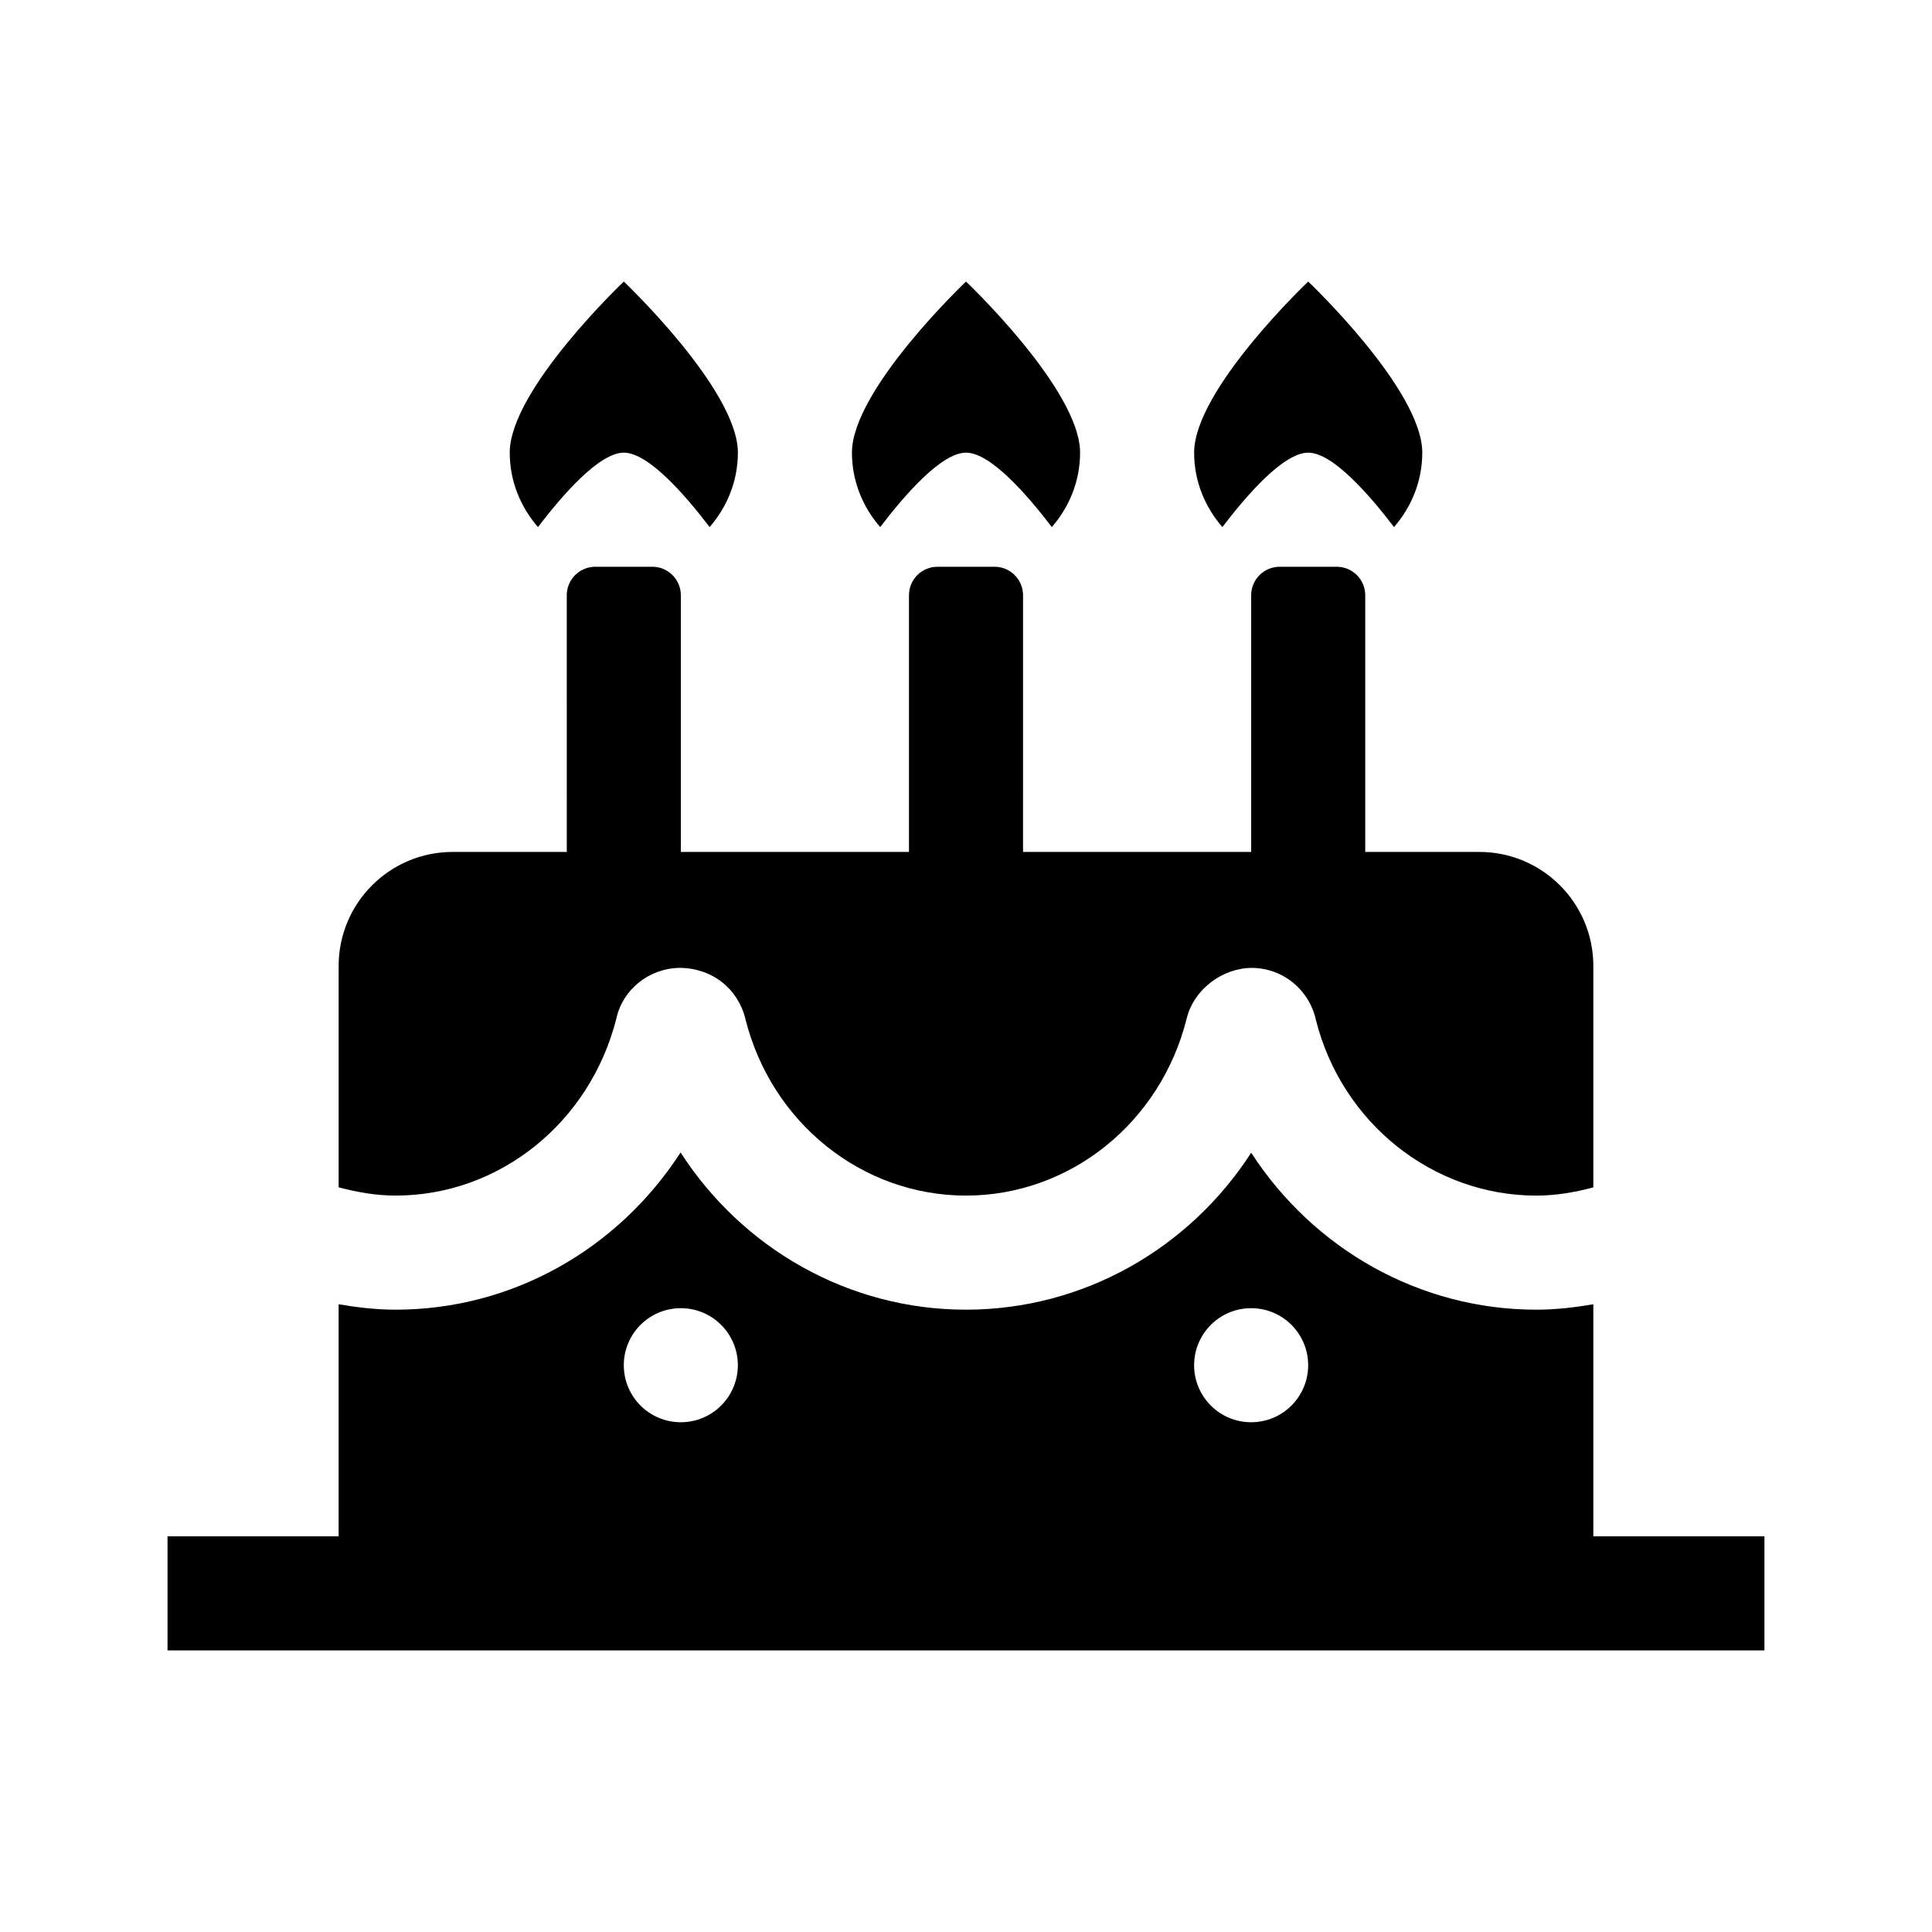
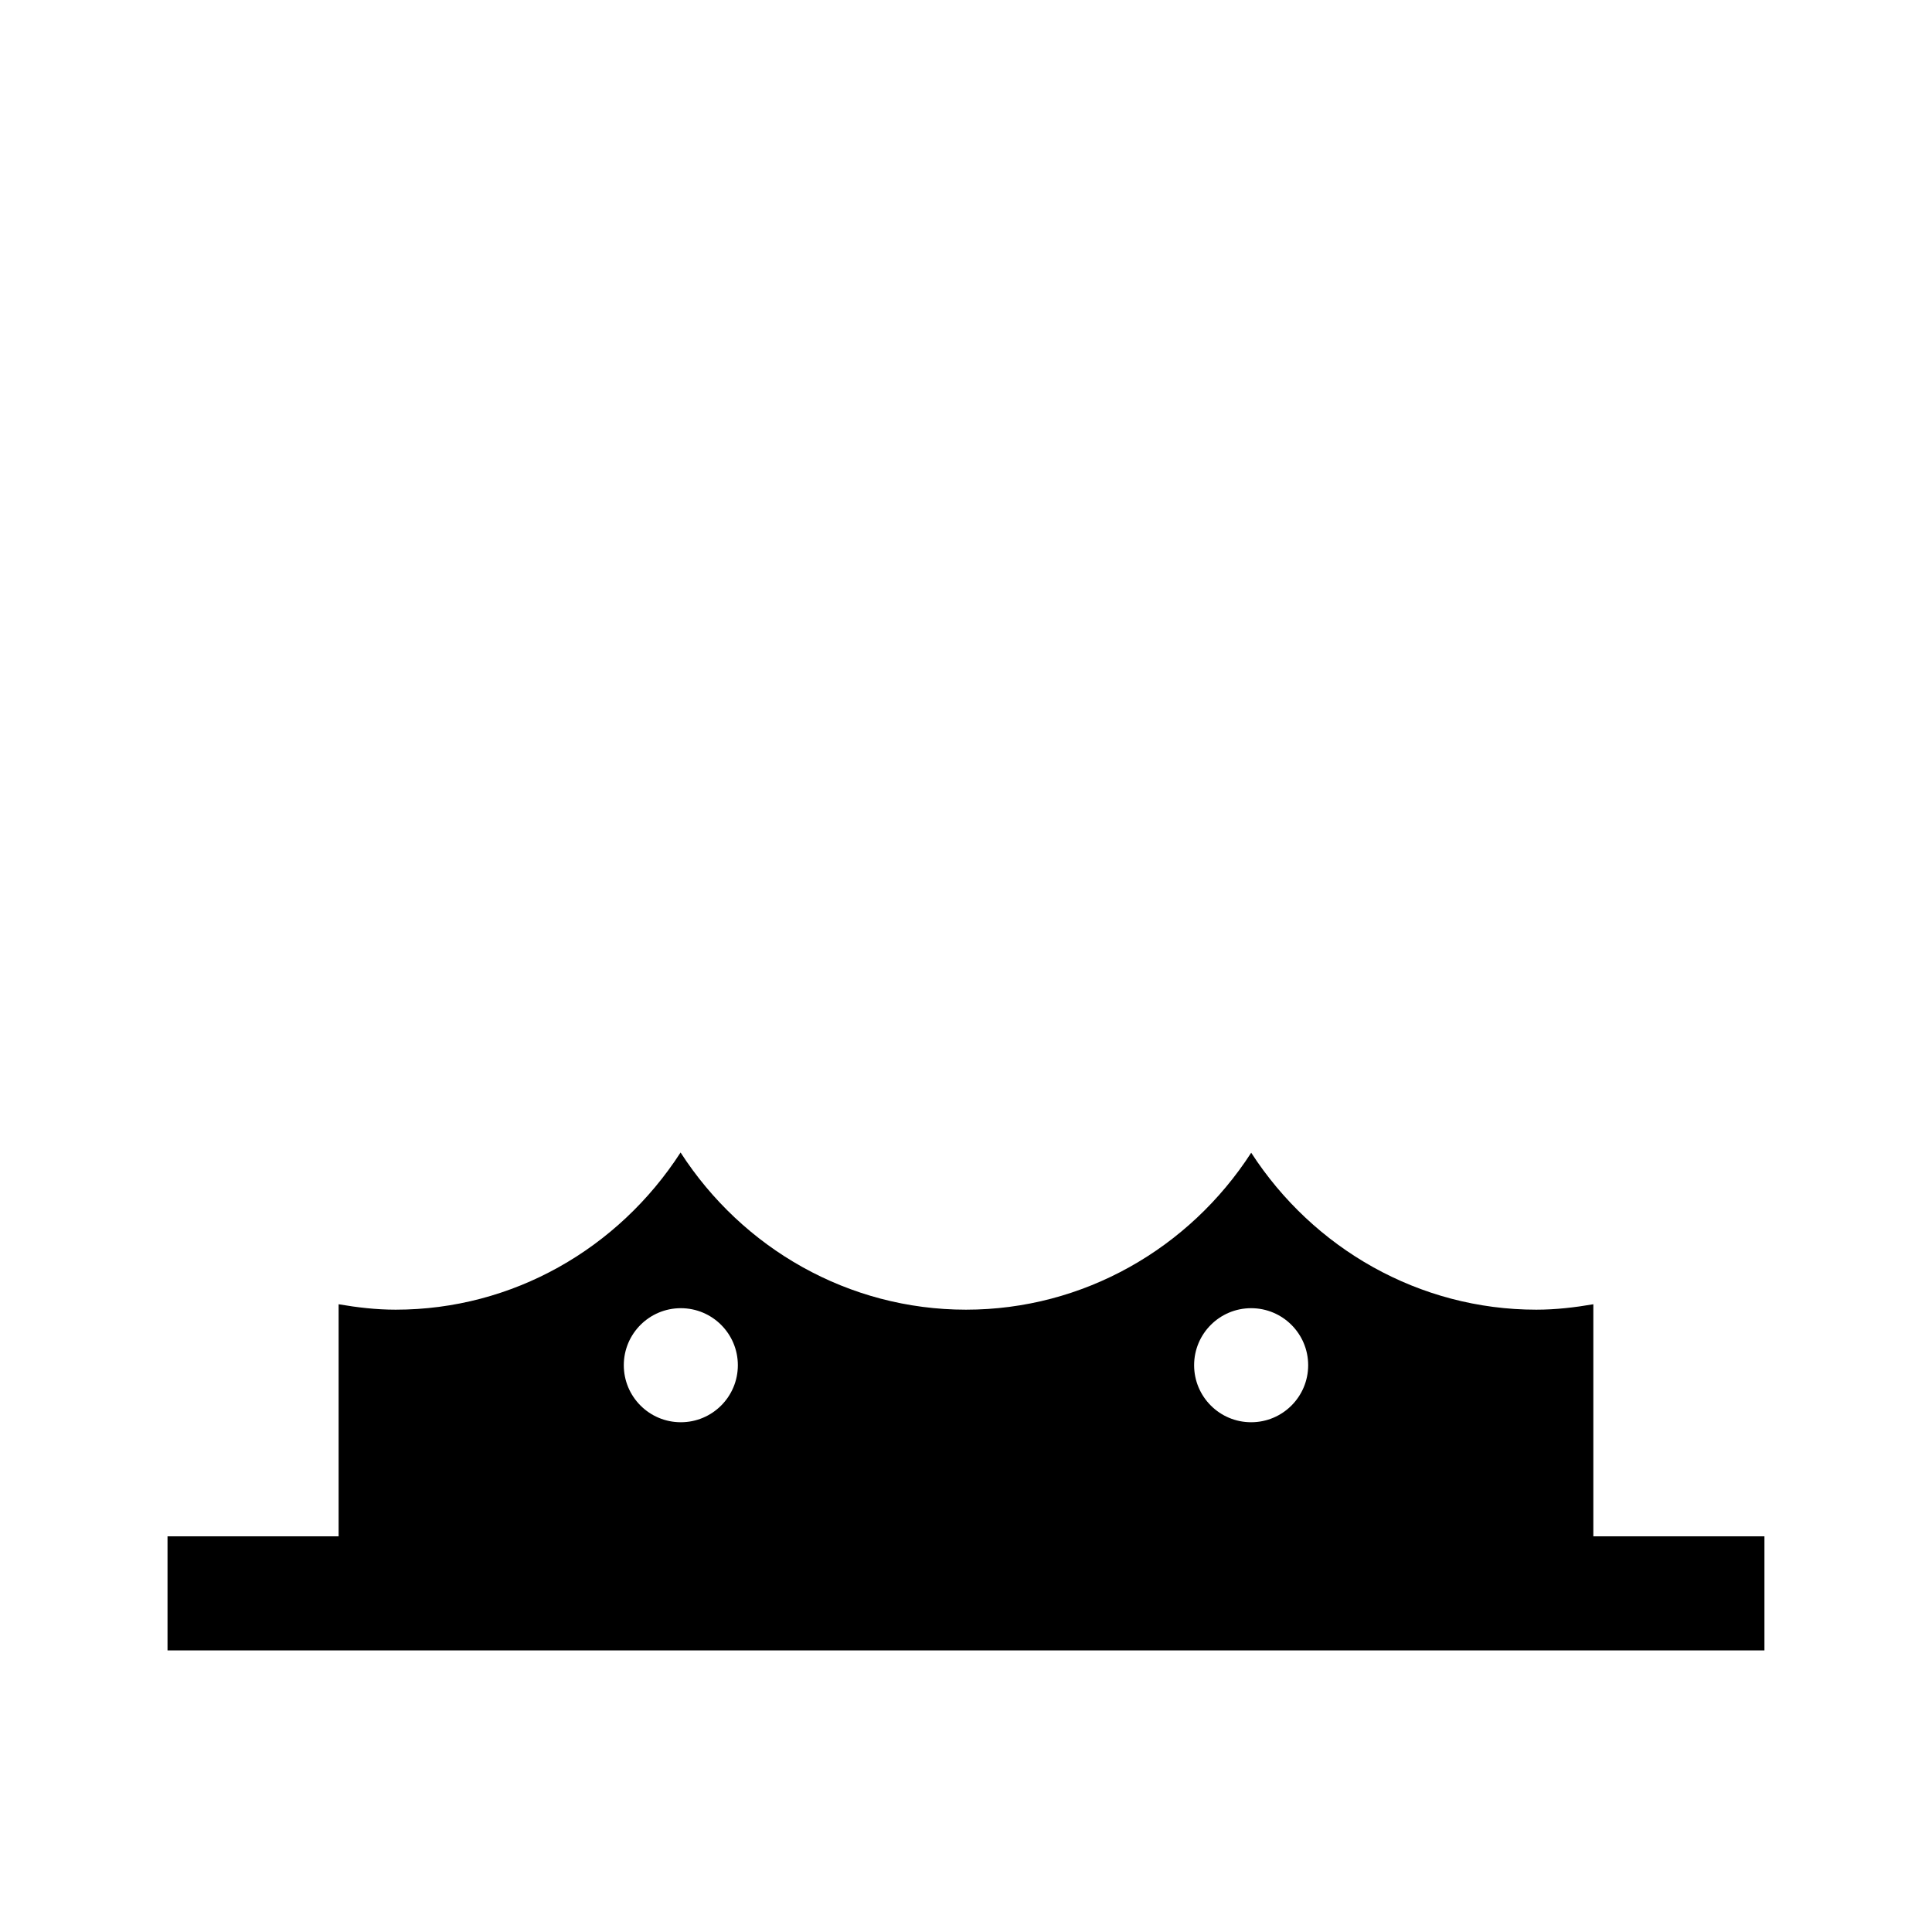
<svg xmlns="http://www.w3.org/2000/svg" fill="#000000" width="800px" height="800px" version="1.1" viewBox="144 144 512 512">
  <g>
-     <path d="m286.57 283.68c-4.606-5.305-7.484-12.141-7.484-19.719 0-16.695 30.23-45.344 30.23-45.344s30.23 28.648 30.23 45.344c0 7.578-2.883 14.414-7.488 19.719-6.66-8.73-16.289-19.719-22.742-19.719-6.457 0-16.086 10.988-22.746 19.719z" />
-     <path d="m377.26 283.68c-4.606-5.305-7.488-12.141-7.488-19.719 0-16.695 30.23-45.344 30.23-45.344s30.23 28.648 30.23 45.344c0 7.578-2.883 14.414-7.488 19.719-6.66-8.73-16.289-19.719-22.742-19.719-6.457 0-16.082 10.988-22.742 19.719z" />
-     <path d="m467.94 283.68c-4.606-5.305-7.484-12.141-7.484-19.719 0-16.695 30.23-45.344 30.23-45.344s30.23 28.648 30.23 45.344c0 7.578-2.883 14.414-7.488 19.719-6.66-8.73-16.289-19.719-22.742-19.719-6.457 0-16.086 10.988-22.746 19.719z" />
    <path d="m566.25 551.14v-61.5c-4.941 0.848-9.961 1.438-15.113 1.438-31.02 0-59.094-16.164-75.555-41.594-16.445 25.449-44.523 41.594-75.586 41.594-31.102 0-59.207-16.184-75.637-41.656-16.523 25.559-44.551 41.656-75.508 41.656-5.152 0-10.172-0.59-15.113-1.438v61.5h-45.344v30.23h423.2v-30.23zm-90.684-60.457c8.348 0 15.113 6.766 15.113 15.113s-6.766 15.113-15.113 15.113c-8.348 0-15.113-6.766-15.113-15.113s6.766-15.113 15.113-15.113zm-151.14 0c8.348 0 15.113 6.766 15.113 15.113s-6.766 15.113-15.113 15.113c-8.348 0-15.113-6.766-15.113-15.113s6.766-15.113 15.113-15.113z" />
-     <path d="m566.25 400v58.668c-4.871 1.293-9.891 2.18-15.113 2.18-27.461 0-51.52-19.305-58.383-46.453-1.75-8.074-8.688-13.785-16.871-13.891-7.652-0.051-15.453 5.461-17.402 13.426-6.906 27.625-30.961 46.914-58.488 46.914s-51.578-19.289-58.461-46.836c-1.969-8.047-8.863-13.477-17.422-13.508-8.188 0.105-15.121 5.812-16.762 13.395-6.973 27.641-31.035 46.945-58.492 46.945-5.223 0-10.242-0.887-15.113-2.191v-58.648c0-16.695 13.531-30.23 30.23-30.23h30.23l-0.004-68.016c0-4.176 3.387-7.559 7.559-7.559h15.113c4.172 0 7.559 3.379 7.559 7.559v68.016h60.457v-68.016c0-4.176 3.387-7.559 7.559-7.559h15.113c4.172 0 7.559 3.379 7.559 7.559l-0.004 68.016h60.457v-68.016c0-4.176 3.387-7.559 7.559-7.559h15.113c4.172 0 7.559 3.379 7.559 7.559v68.016h30.23c16.688 0 30.219 13.531 30.219 30.23z" />
  </g>
</svg>